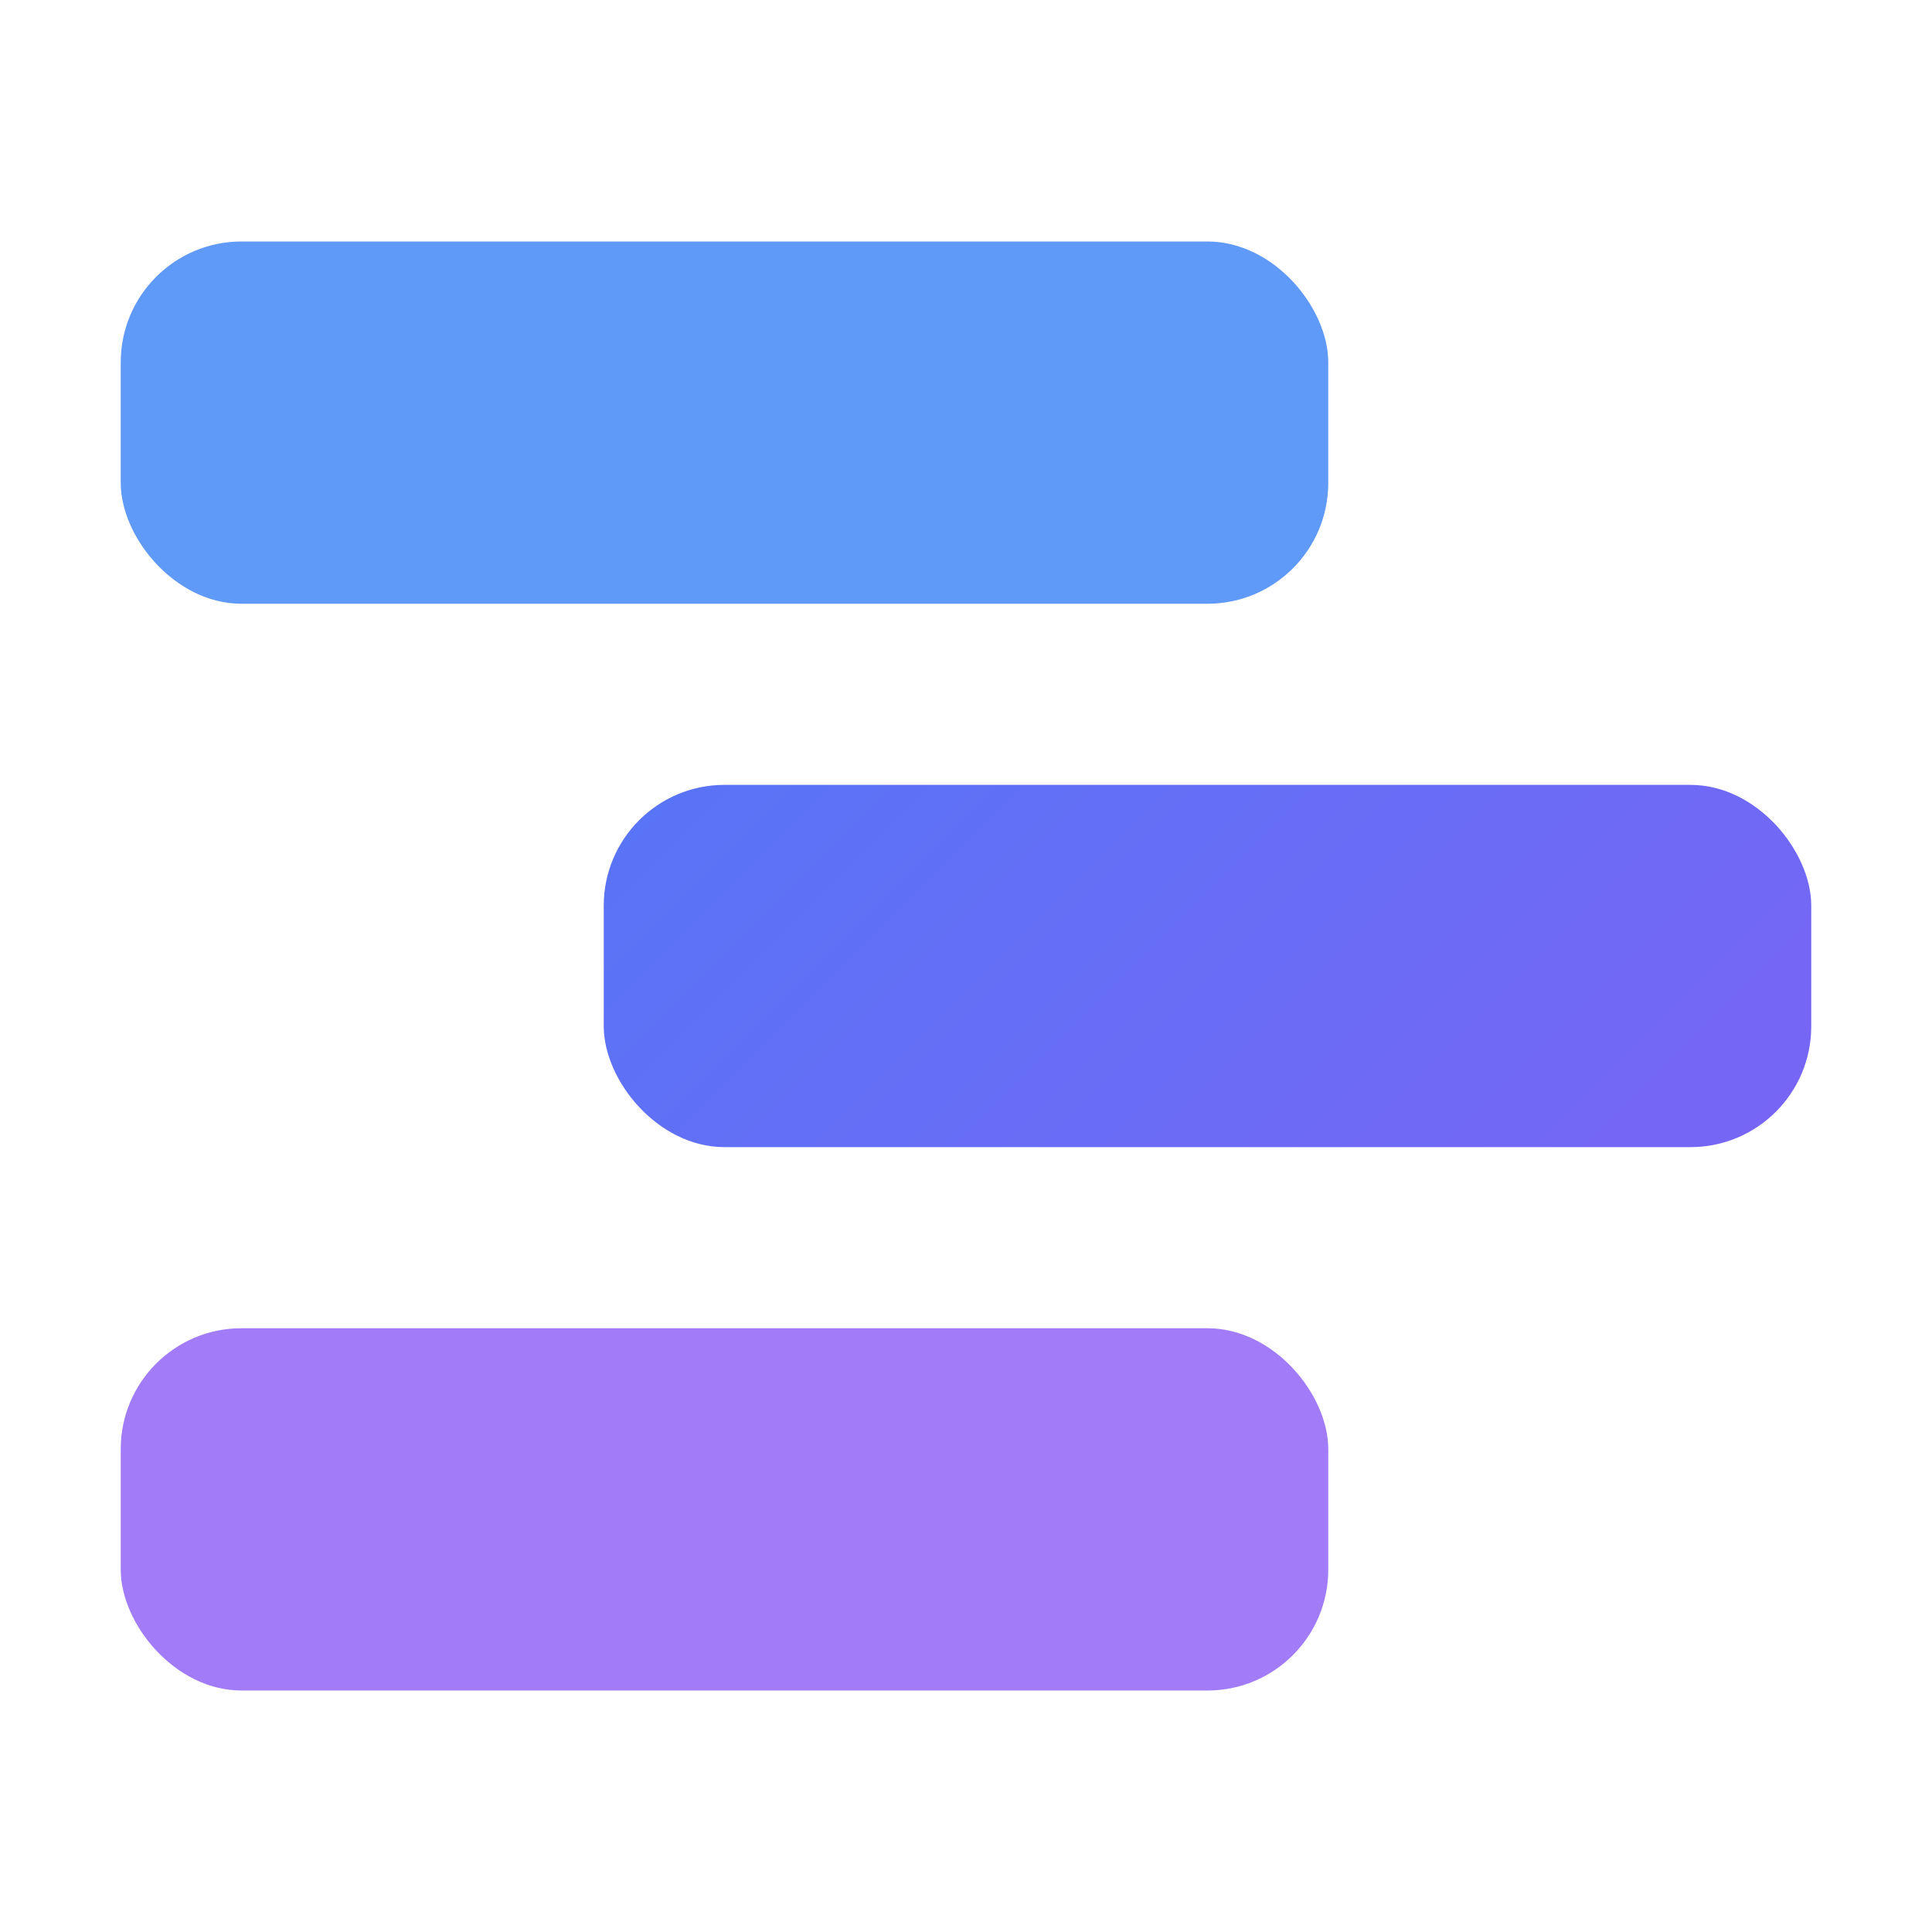
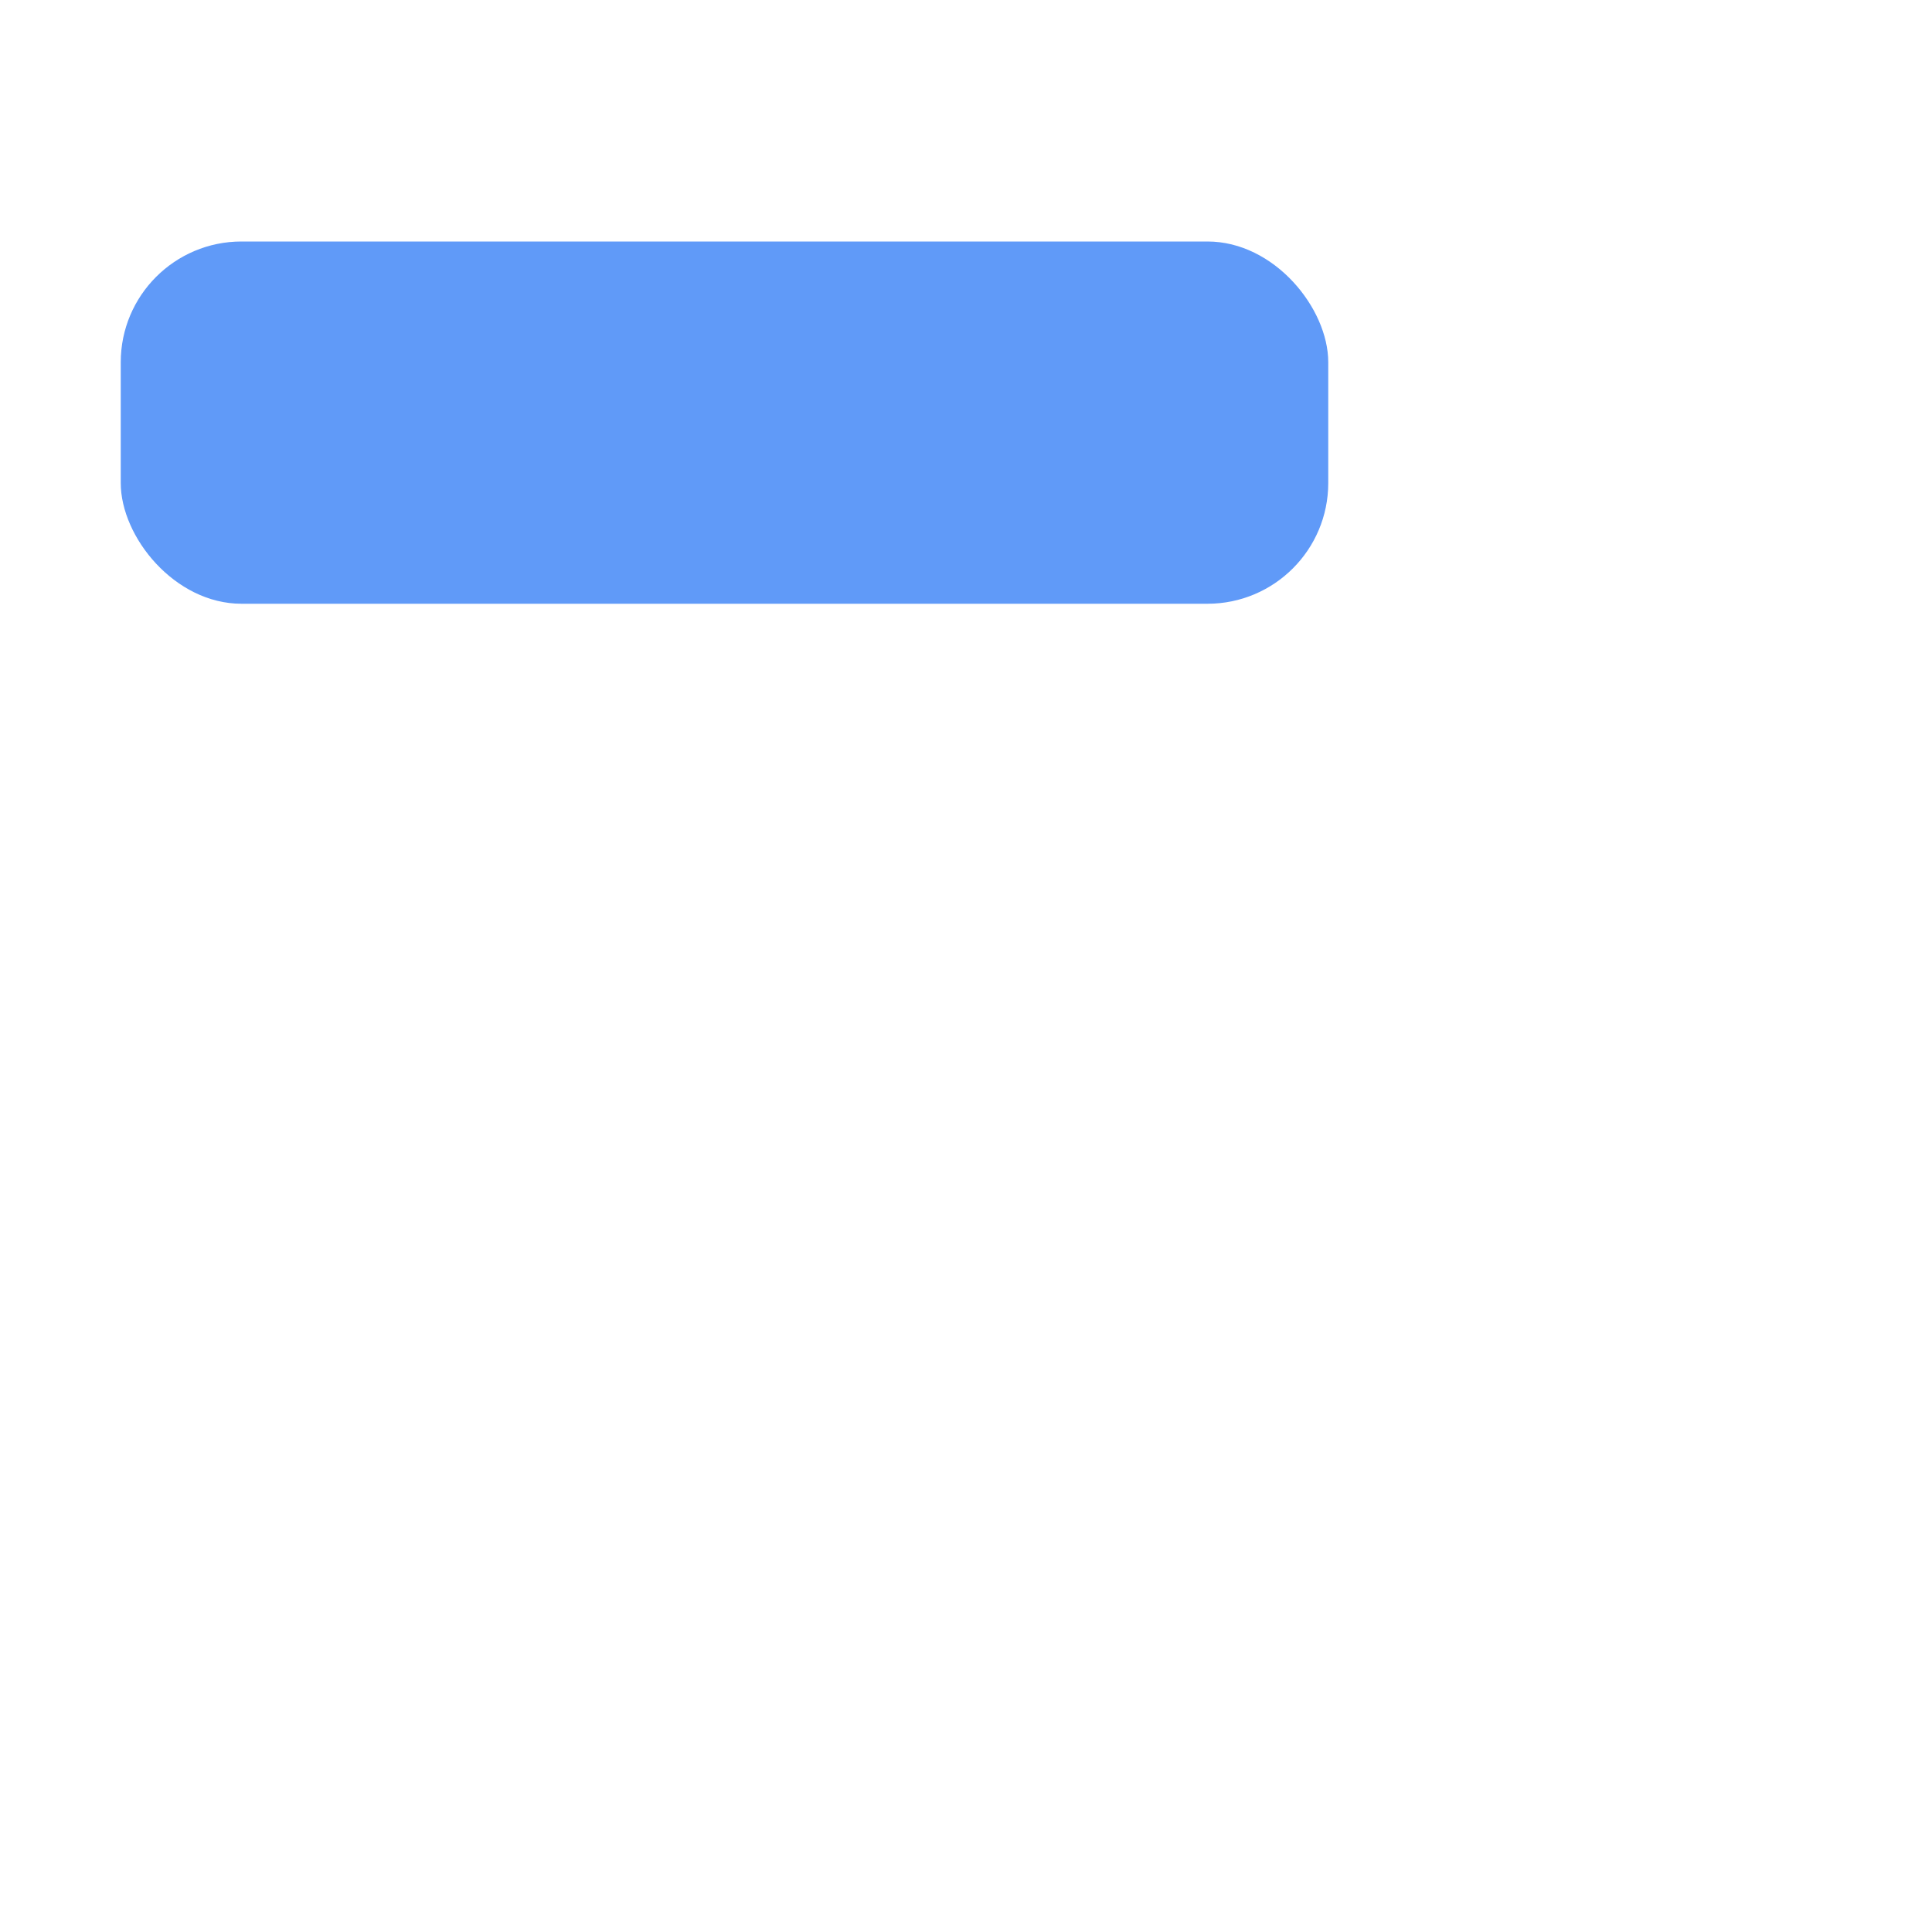
<svg xmlns="http://www.w3.org/2000/svg" viewBox="0 0 32 32" fill="none">
  <defs>
    <linearGradient id="stax-gradient" x1="0" y1="0" x2="32" y2="32" gradientUnits="userSpaceOnUse">
      <stop offset="0%" stop-color="#3b82f6" />
      <stop offset="100%" stop-color="#8b5cf6" />
    </linearGradient>
    <filter id="glow" x="-20%" y="-20%" width="140%" height="140%">
      <feGaussianBlur stdDeviation="1" result="blur" />
      <feComposite in="SourceGraphic" in2="blur" operator="over" />
    </filter>
  </defs>
  <rect x="2" y="4" width="20" height="6" rx="2" fill="#3b82f6" filter="url(#glow)" opacity="0.9" />
-   <rect x="10" y="13" width="20" height="6" rx="2" fill="url(#stax-gradient)" filter="url(#glow)" />
-   <rect x="2" y="22" width="20" height="6" rx="2" fill="#8b5cf6" filter="url(#glow)" opacity="0.9" />
</svg>